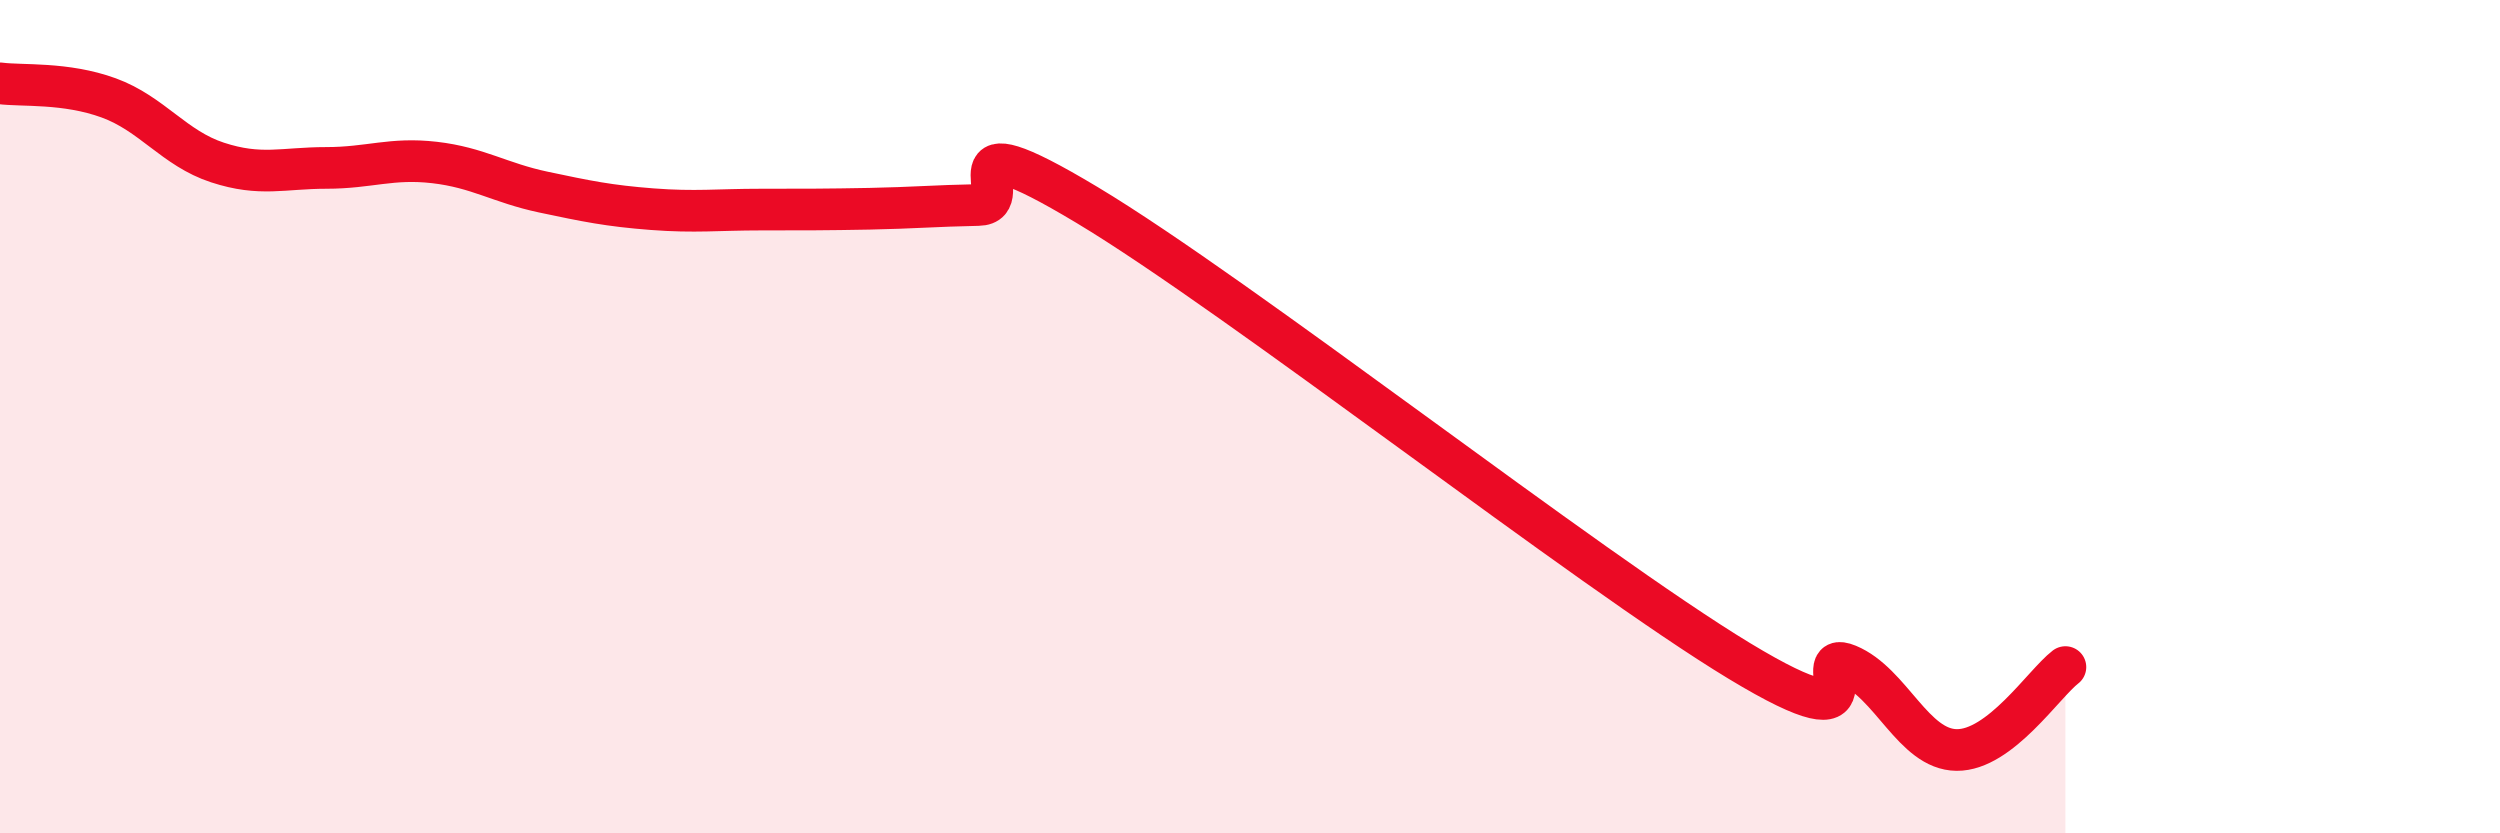
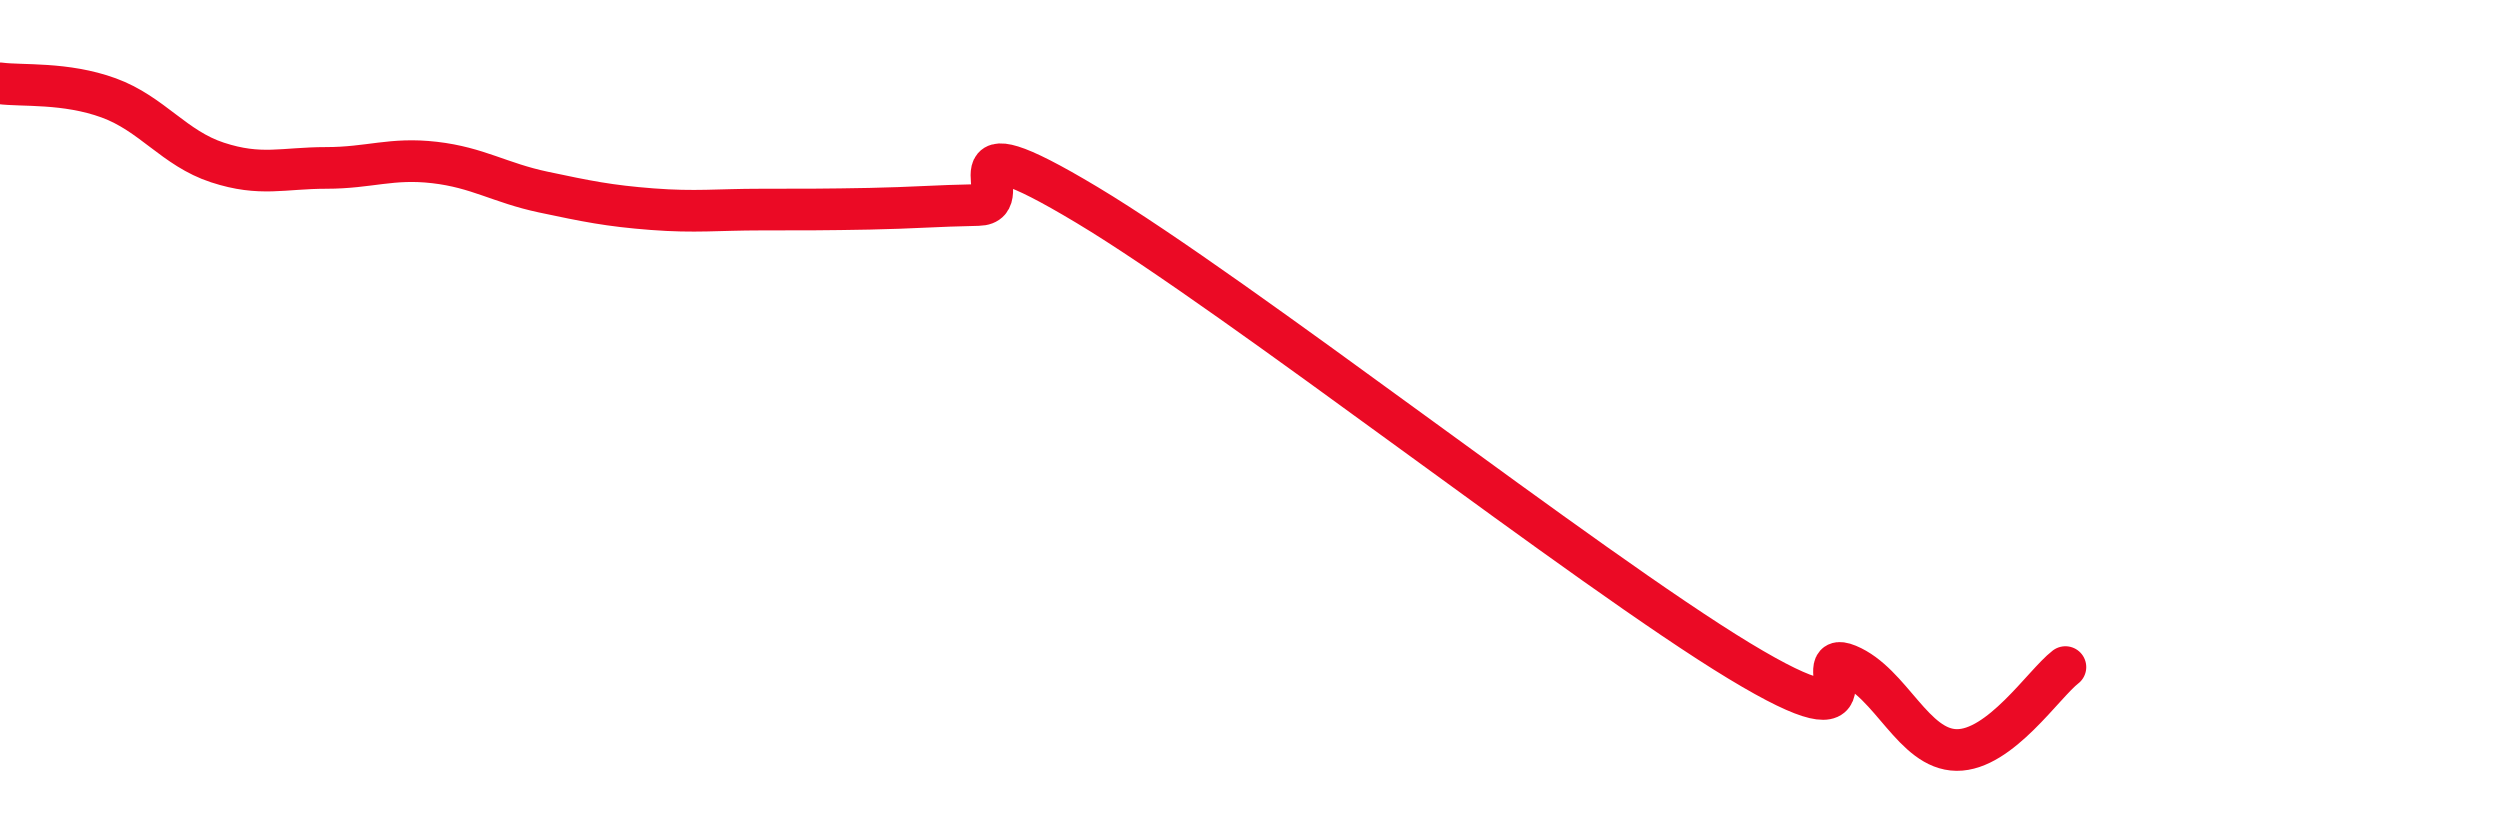
<svg xmlns="http://www.w3.org/2000/svg" width="60" height="20" viewBox="0 0 60 20">
-   <path d="M 0,2 C 0.52,2.07 1.57,1.97 2.61,2.35 C 3.65,2.73 4.18,3.56 5.22,3.9 C 6.26,4.24 6.79,4.03 7.83,4.03 C 8.87,4.03 9.39,3.78 10.43,3.9 C 11.47,4.02 12,4.39 13.04,4.61 C 14.08,4.83 14.61,4.94 15.65,5.02 C 16.69,5.1 17.22,5.03 18.26,5.03 C 19.3,5.03 19.83,5.03 20.87,5.01 C 21.91,4.99 22.44,4.94 23.48,4.92 C 24.52,4.9 22.44,2.73 26.09,4.92 C 29.74,7.11 38.09,13.65 41.74,15.86 C 45.39,18.07 43.31,15.53 44.35,15.96 C 45.39,16.39 45.92,17.99 46.96,18 C 48,18.01 49.05,16.41 49.57,16.01L49.57 20L0 20Z" fill="#EB0A25" opacity="0.1" stroke-linecap="round" stroke-linejoin="round" />
  <path d="M 0,2 C 0.52,2.07 1.57,1.97 2.61,2.35 C 3.65,2.73 4.18,3.56 5.22,3.9 C 6.26,4.24 6.79,4.03 7.83,4.03 C 8.87,4.03 9.39,3.78 10.43,3.9 C 11.47,4.02 12,4.39 13.04,4.61 C 14.08,4.83 14.61,4.94 15.65,5.02 C 16.69,5.1 17.22,5.03 18.26,5.03 C 19.3,5.03 19.83,5.03 20.87,5.01 C 21.91,4.99 22.44,4.94 23.48,4.92 C 24.52,4.9 22.44,2.73 26.09,4.92 C 29.74,7.11 38.09,13.65 41.74,15.86 C 45.39,18.07 43.31,15.53 44.35,15.96 C 45.39,16.39 45.92,17.99 46.96,18 C 48,18.01 49.05,16.41 49.57,16.01" stroke="#EB0A25" stroke-width="1" fill="none" stroke-linecap="round" stroke-linejoin="round" />
</svg>